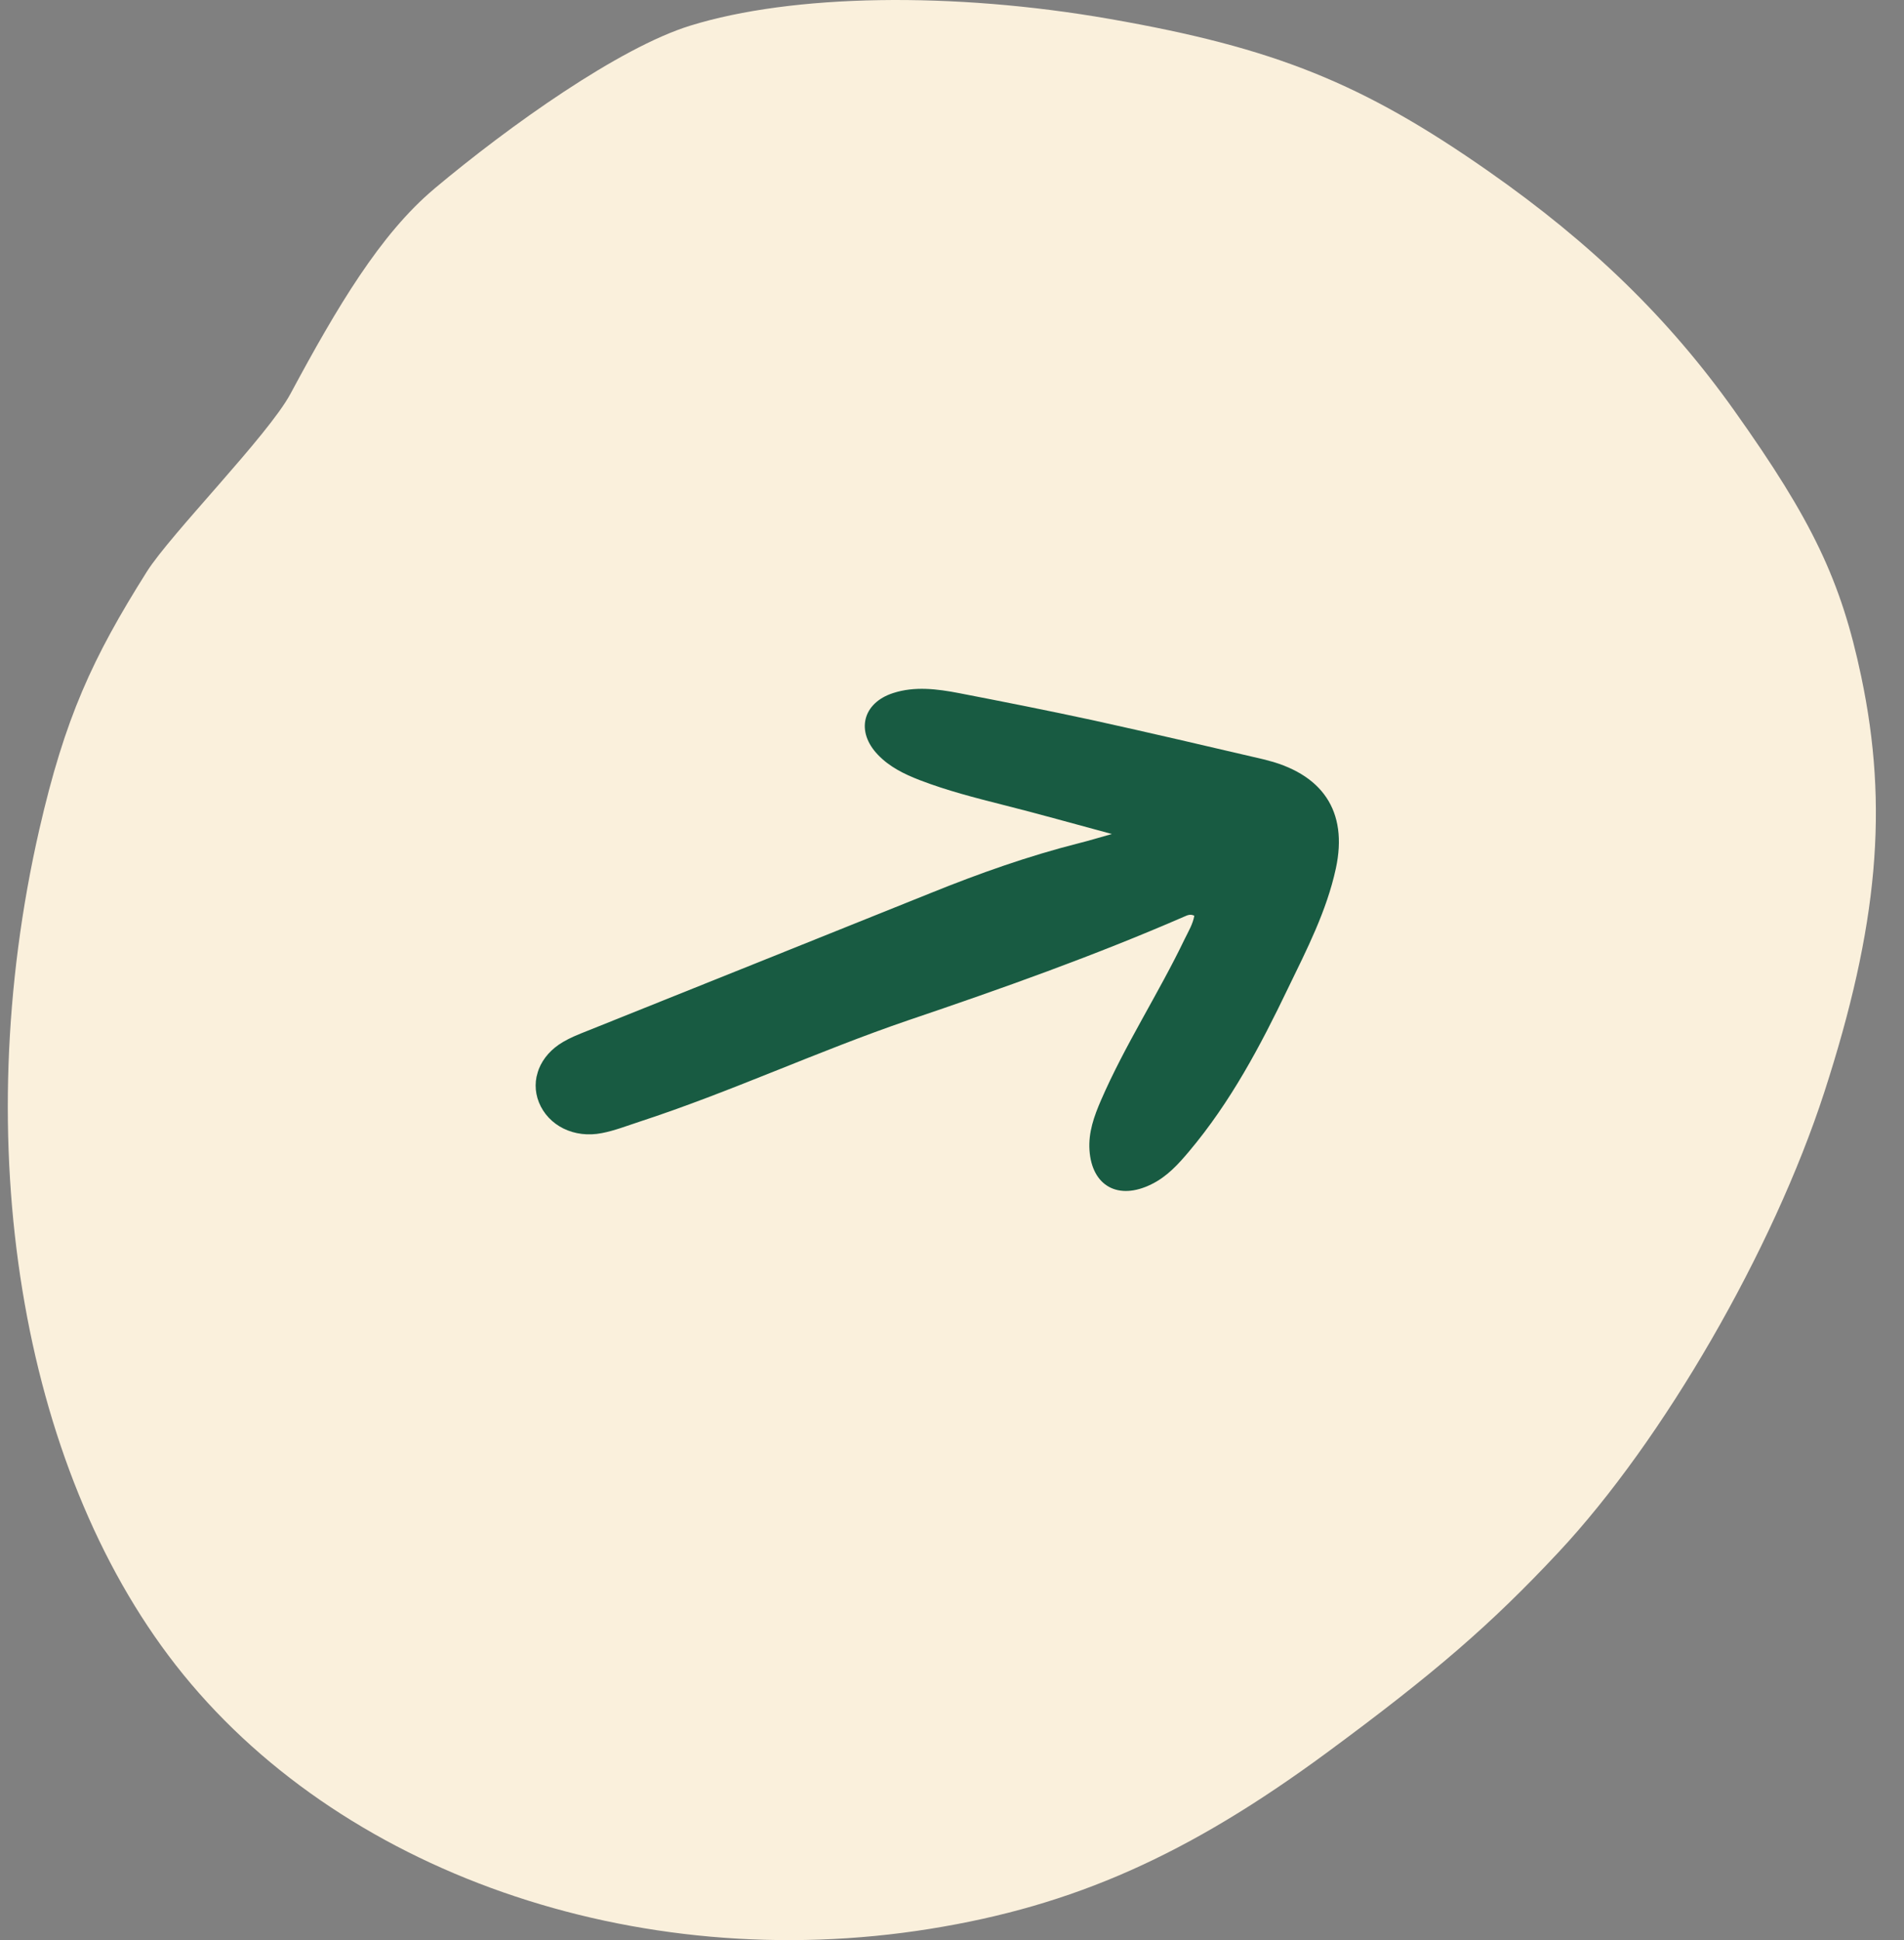
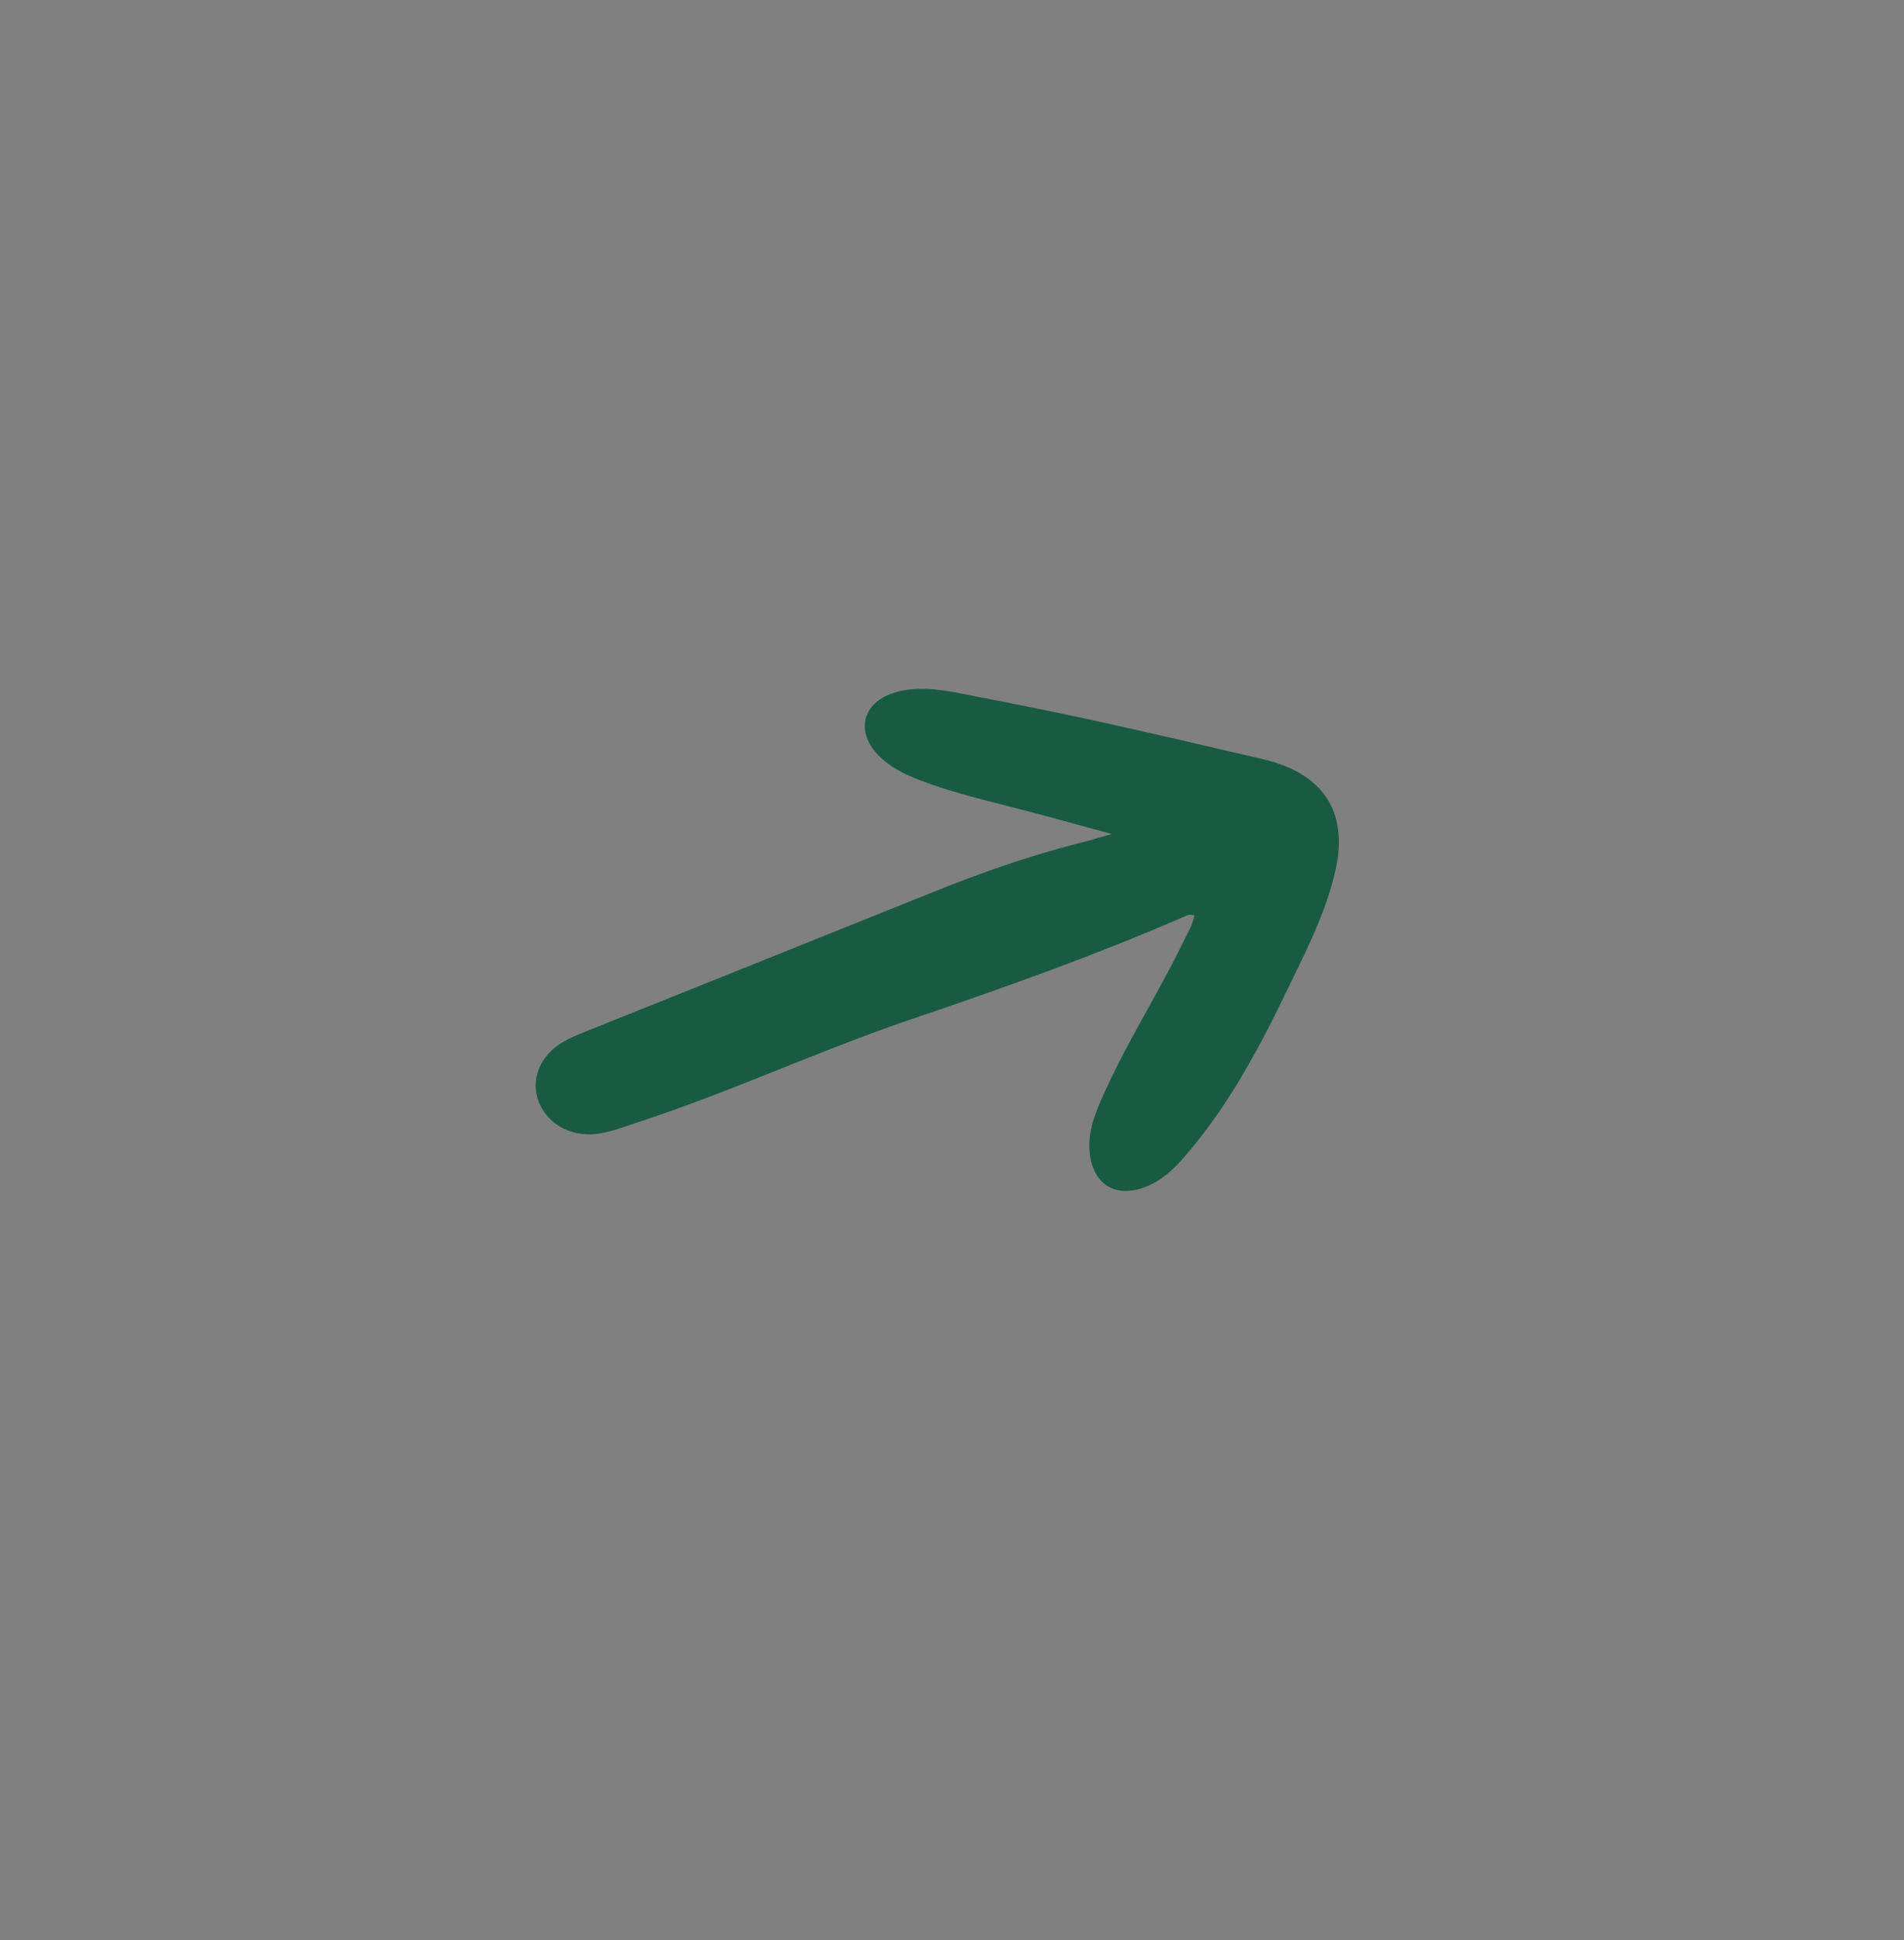
<svg xmlns="http://www.w3.org/2000/svg" width="53" height="54" viewBox="0 0 53 54" fill="none">
  <rect x="0" y="0" width="53" height="54" fill="#808080" stroke="none" />
-   <path d="M12.083 5.258C14.19 3.491 17.238 1.326 19.211 0.715C22.057 -0.167 26.523 -0.237 30.895 0.528C35.481 1.329 37.924 2.312 41.438 4.77C44.309 6.778 46.459 8.873 48.275 11.427C50.449 14.486 51.247 16.155 51.809 18.829C52.575 22.461 52.28 25.777 50.781 30.402C49.351 34.803 46.301 40.084 43.384 43.203C41.501 45.216 39.935 46.57 36.927 48.787C33.059 51.635 29.889 53.044 25.889 53.686C17.692 55.004 9.381 52.099 4.888 46.339C0.567 40.798 -0.901 31.804 1.095 23.084C1.806 19.981 2.57 18.319 4.086 15.914C4.749 14.861 7.461 12.122 8.086 10.96C9.383 8.543 10.589 6.514 12.085 5.258" fill="#FAF0DC" />
  <g clip-path="url(#clip0_498_4424)">
    <path d="M35.148 21.129C33.577 20.762 32.005 20.395 30.429 20.048C29.192 19.78 27.945 19.534 26.701 19.293C26.089 19.175 25.462 19.095 24.862 19.29C24.01 19.565 23.815 20.359 24.437 21.007C24.759 21.345 25.17 21.547 25.604 21.714C26.357 22.004 27.138 22.204 27.924 22.403C28.902 22.648 29.875 22.925 30.95 23.213C30.589 23.314 30.314 23.399 30.029 23.47C28.616 23.828 27.251 24.313 25.91 24.855C22.723 26.138 19.538 27.413 16.351 28.692C16.225 28.742 16.098 28.792 15.975 28.847C15.871 28.894 15.771 28.943 15.673 29.001C15.023 29.38 14.754 30.062 15.001 30.681C15.262 31.329 15.978 31.693 16.758 31.537C17.112 31.469 17.452 31.334 17.8 31.221C20.344 30.39 22.756 29.26 25.287 28.396C27.884 27.517 30.465 26.599 32.97 25.51C33.053 25.474 33.134 25.433 33.245 25.488C33.205 25.72 33.08 25.925 32.975 26.14C32.246 27.659 31.318 29.078 30.647 30.625C30.454 31.071 30.294 31.519 30.327 32.014C30.394 33.012 31.129 33.419 32.051 32.962C32.487 32.748 32.796 32.407 33.096 32.051C34.256 30.674 35.084 29.11 35.85 27.514C36.375 26.431 36.929 25.356 37.185 24.172C37.529 22.579 36.818 21.517 35.148 21.129Z" fill="#185B42" />
  </g>
  <defs>
    <clipPath id="clip0_498_4424">
      <rect width="15" height="20" fill="white" transform="translate(37.818 21.844) rotate(105)" />
    </clipPath>
  </defs>
</svg>